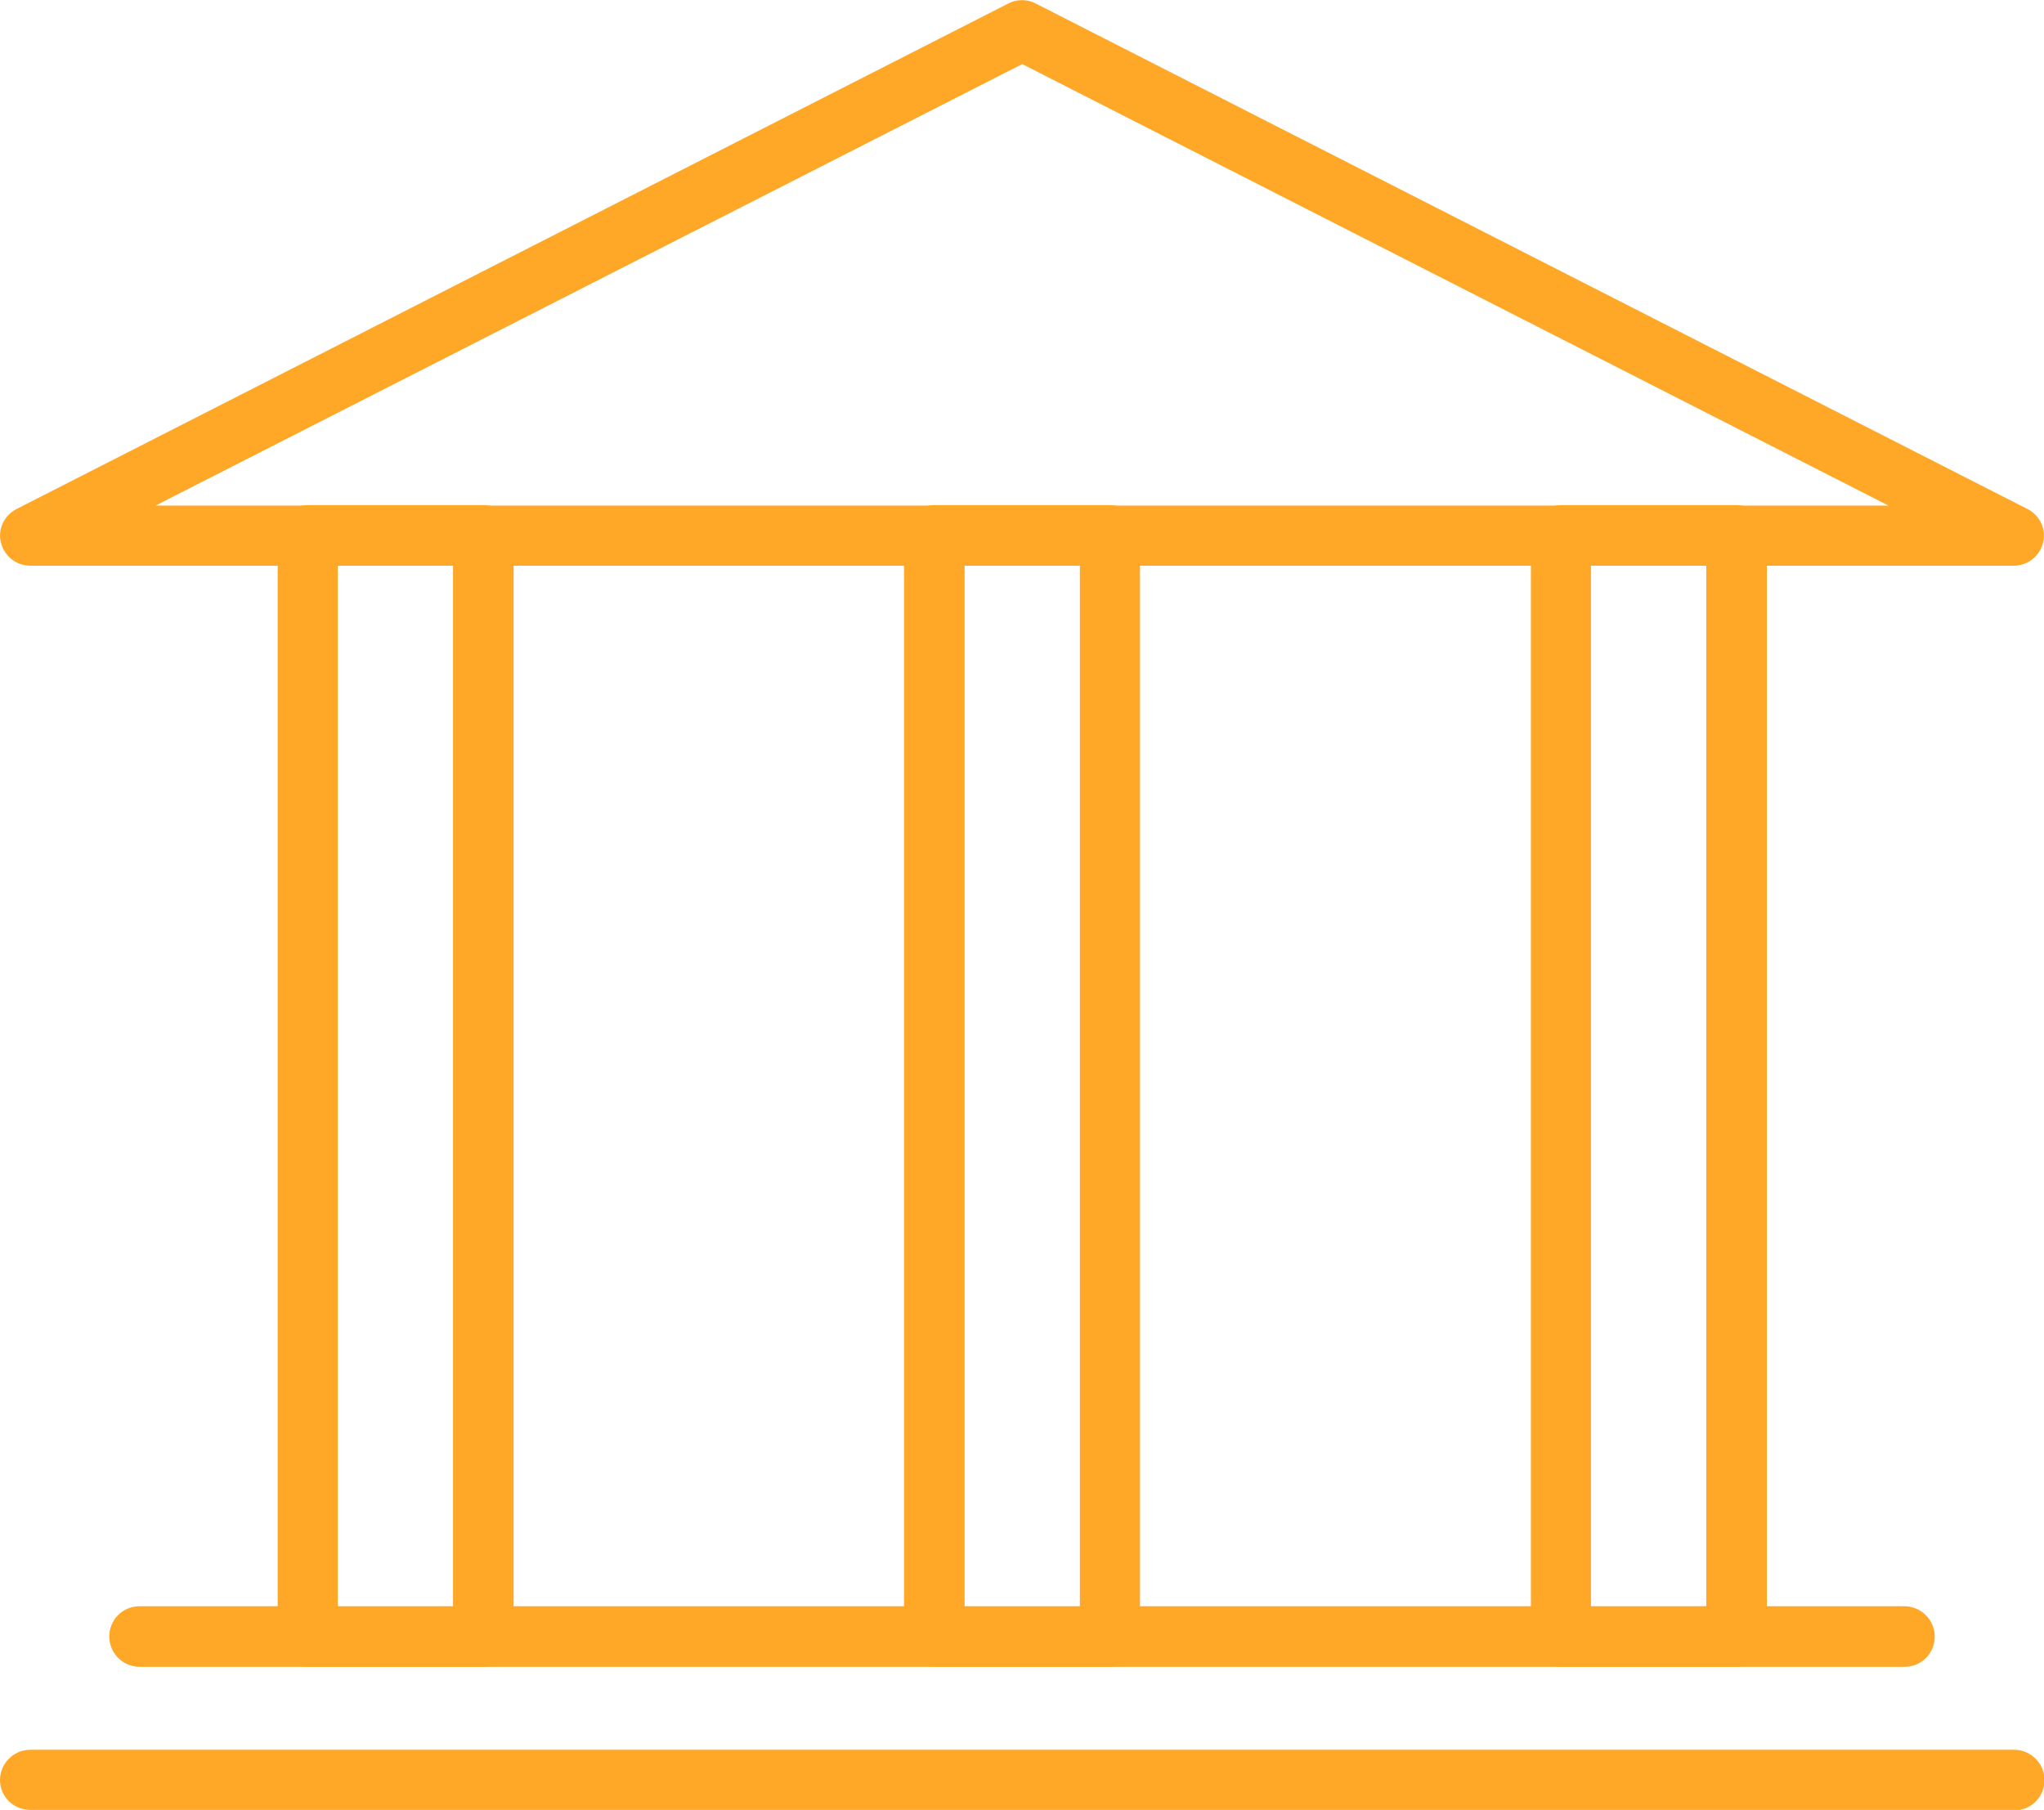
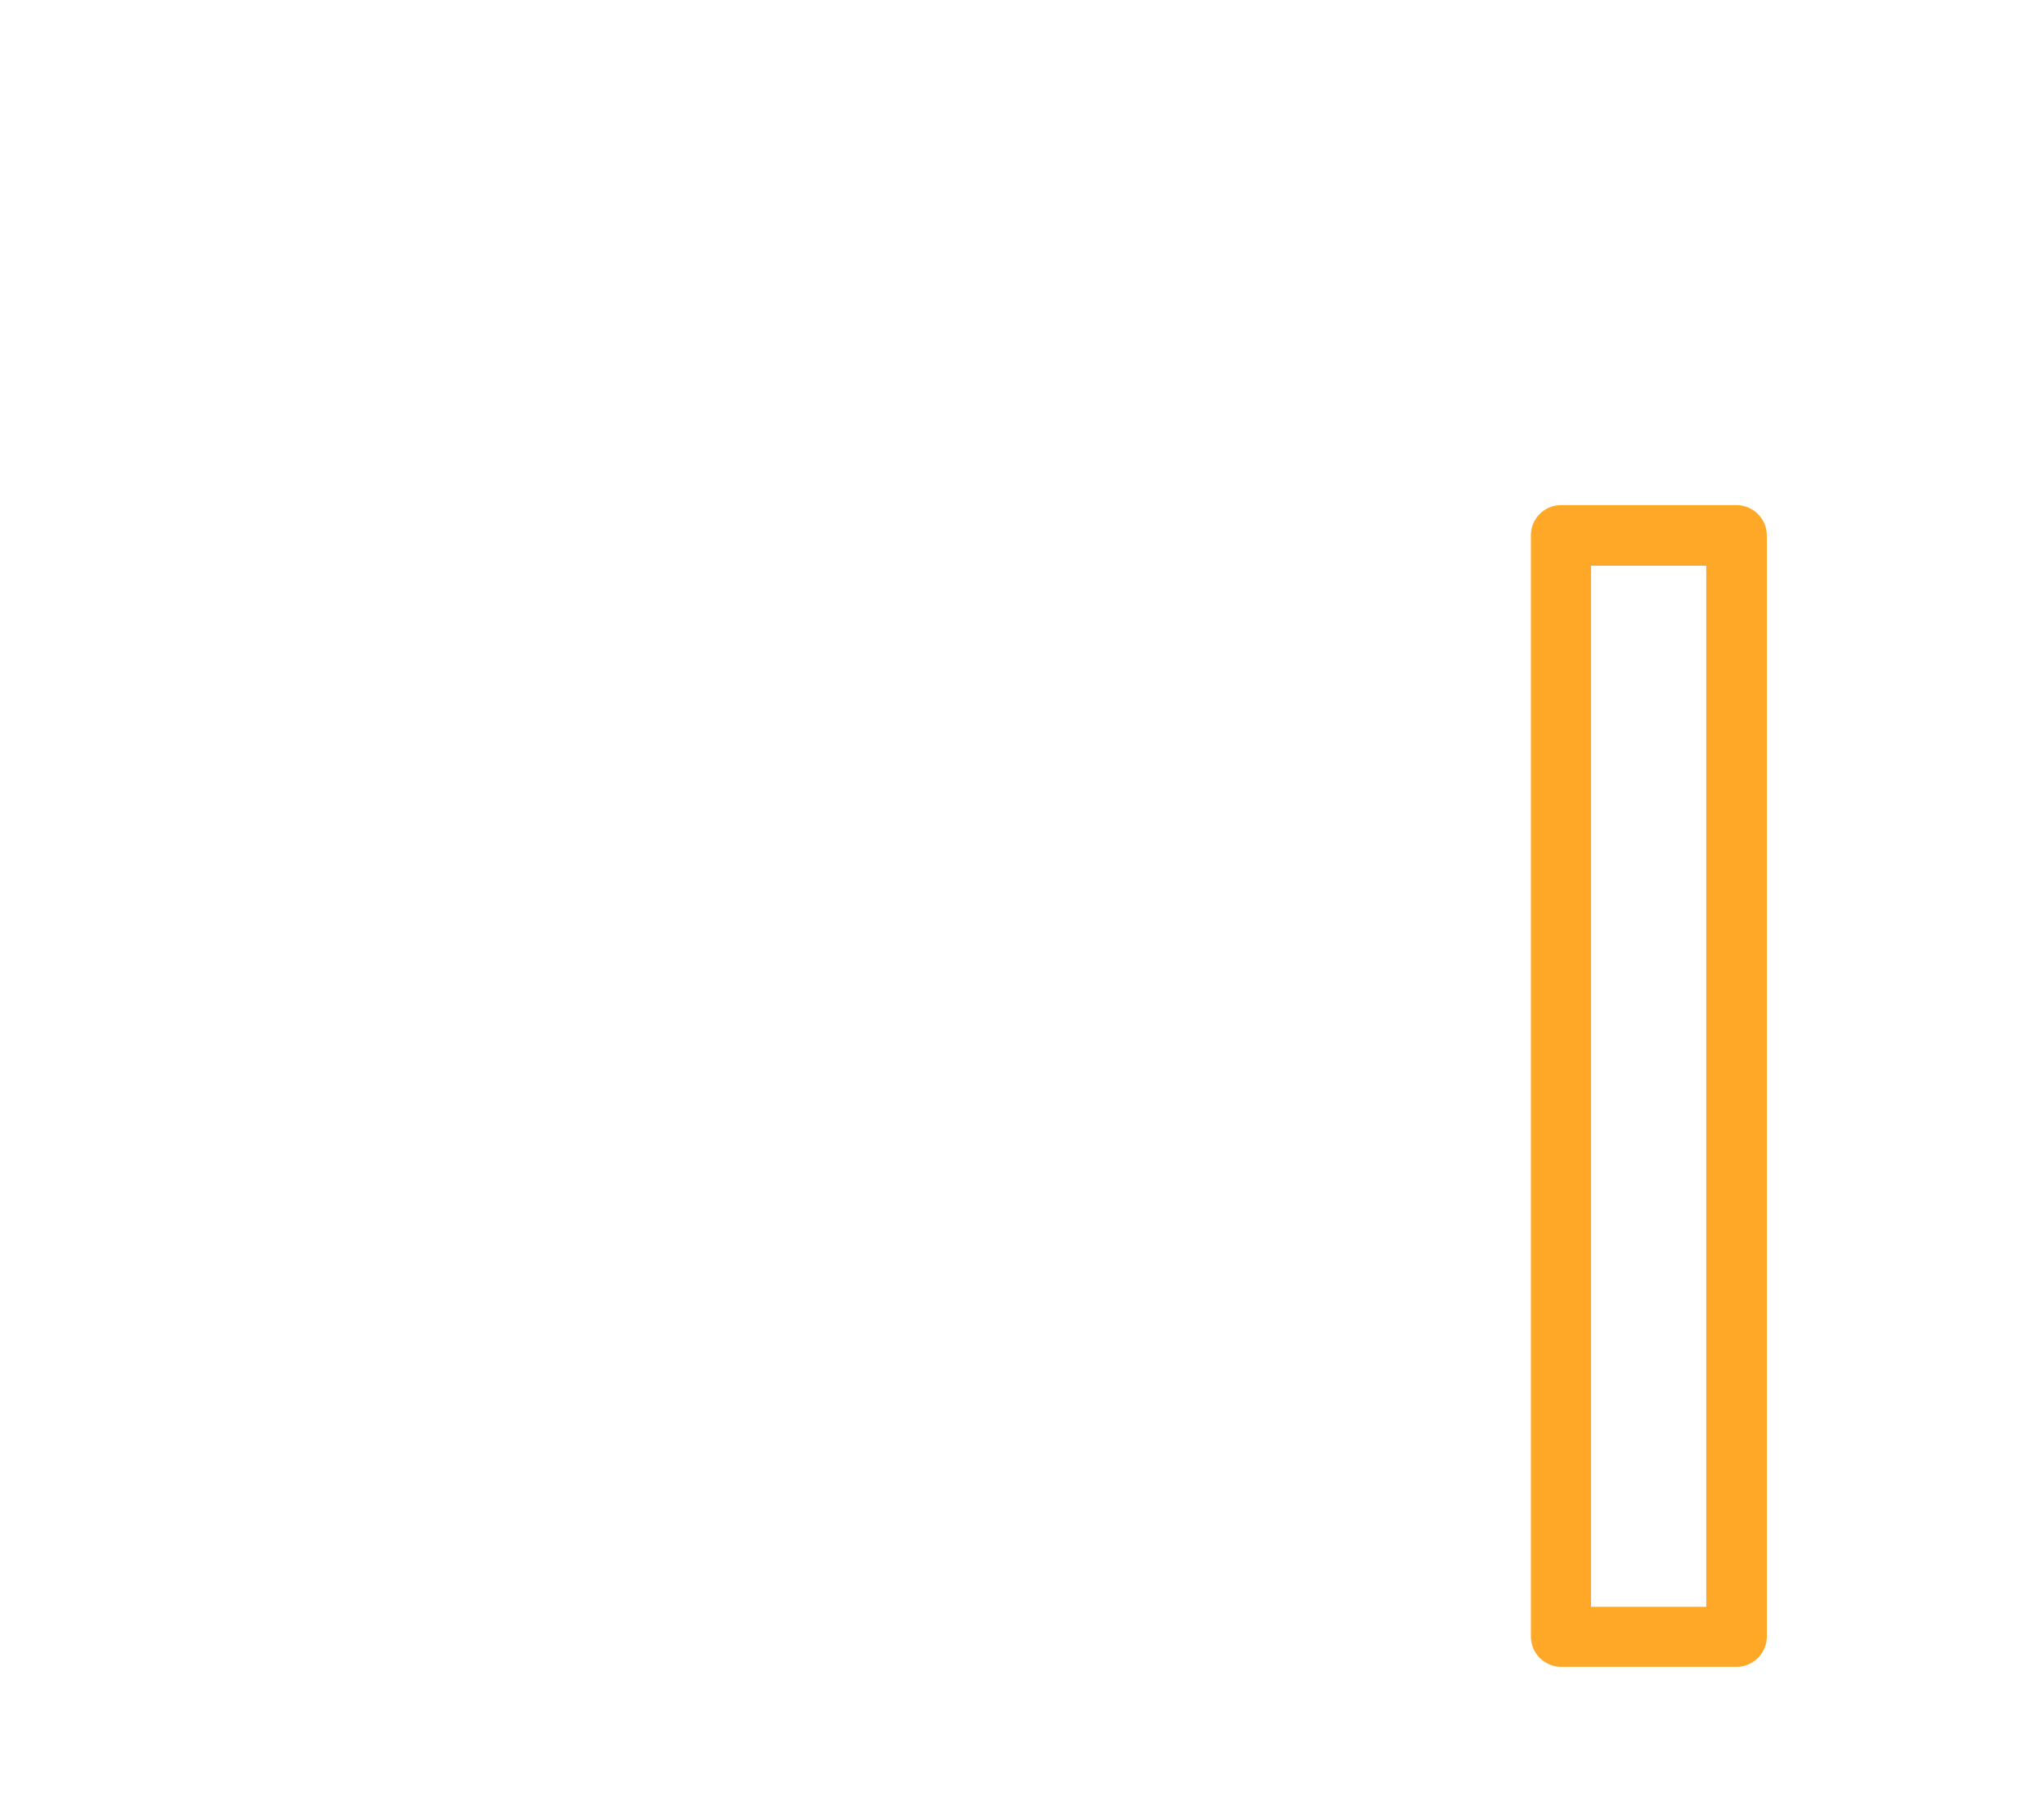
<svg xmlns="http://www.w3.org/2000/svg" id="Layer_2" viewBox="0 0 41.15 36.44">
  <defs>
    <style>.cls-1{fill:#ffa726;}</style>
  </defs>
  <g id="_x2014_ÎÓÈ_x5F_1">
-     <path class="cls-1" d="M40.55,11.39H.61c-.28,0-.52-.19-.59-.46-.07-.27.06-.55.31-.68L20.3.07c.17-.09.38-.09.55,0l19.97,10.18c.25.13.38.41.31.68-.07.27-.31.46-.59.46ZM3.13,10.18h34.89L20.58,1.29,3.13,10.18Z" />
-     <path class="cls-1" d="M40.55,36.44H.61C.27,36.44,0,36.17,0,35.84s.27-.61.61-.61h39.94c.33,0,.61.27.61.61s-.27.61-.61.61Z" />
-     <path class="cls-1" d="M38.34,33.56H2.81c-.33,0-.61-.27-.61-.61s.27-.61.61-.61h35.53c.33,0,.61.27.61.61s-.27.61-.61.61Z" />
-     <path class="cls-1" d="M9.73,33.56h-3.53c-.33,0-.61-.27-.61-.61V10.78c0-.34.27-.61.61-.61h3.53c.33,0,.61.27.61.61v22.17c0,.33-.27.61-.61.61ZM6.8,32.35h2.32V11.39h-2.32v20.96Z" />
-     <path class="cls-1" d="M22.34,33.56h-3.53c-.33,0-.61-.27-.61-.61V10.78c0-.34.27-.61.61-.61h3.53c.33,0,.61.27.61.61v22.17c0,.33-.27.61-.61.61ZM19.42,32.35h2.32V11.39h-2.32v20.96Z" />
    <path class="cls-1" d="M34.96,33.56h-3.53c-.33,0-.61-.27-.61-.61V10.78c0-.34.27-.61.61-.61h3.53c.33,0,.61.27.61.61v22.17c0,.33-.27.61-.61.61ZM32.03,32.35h2.32V11.39h-2.32v20.96Z" />
  </g>
</svg>